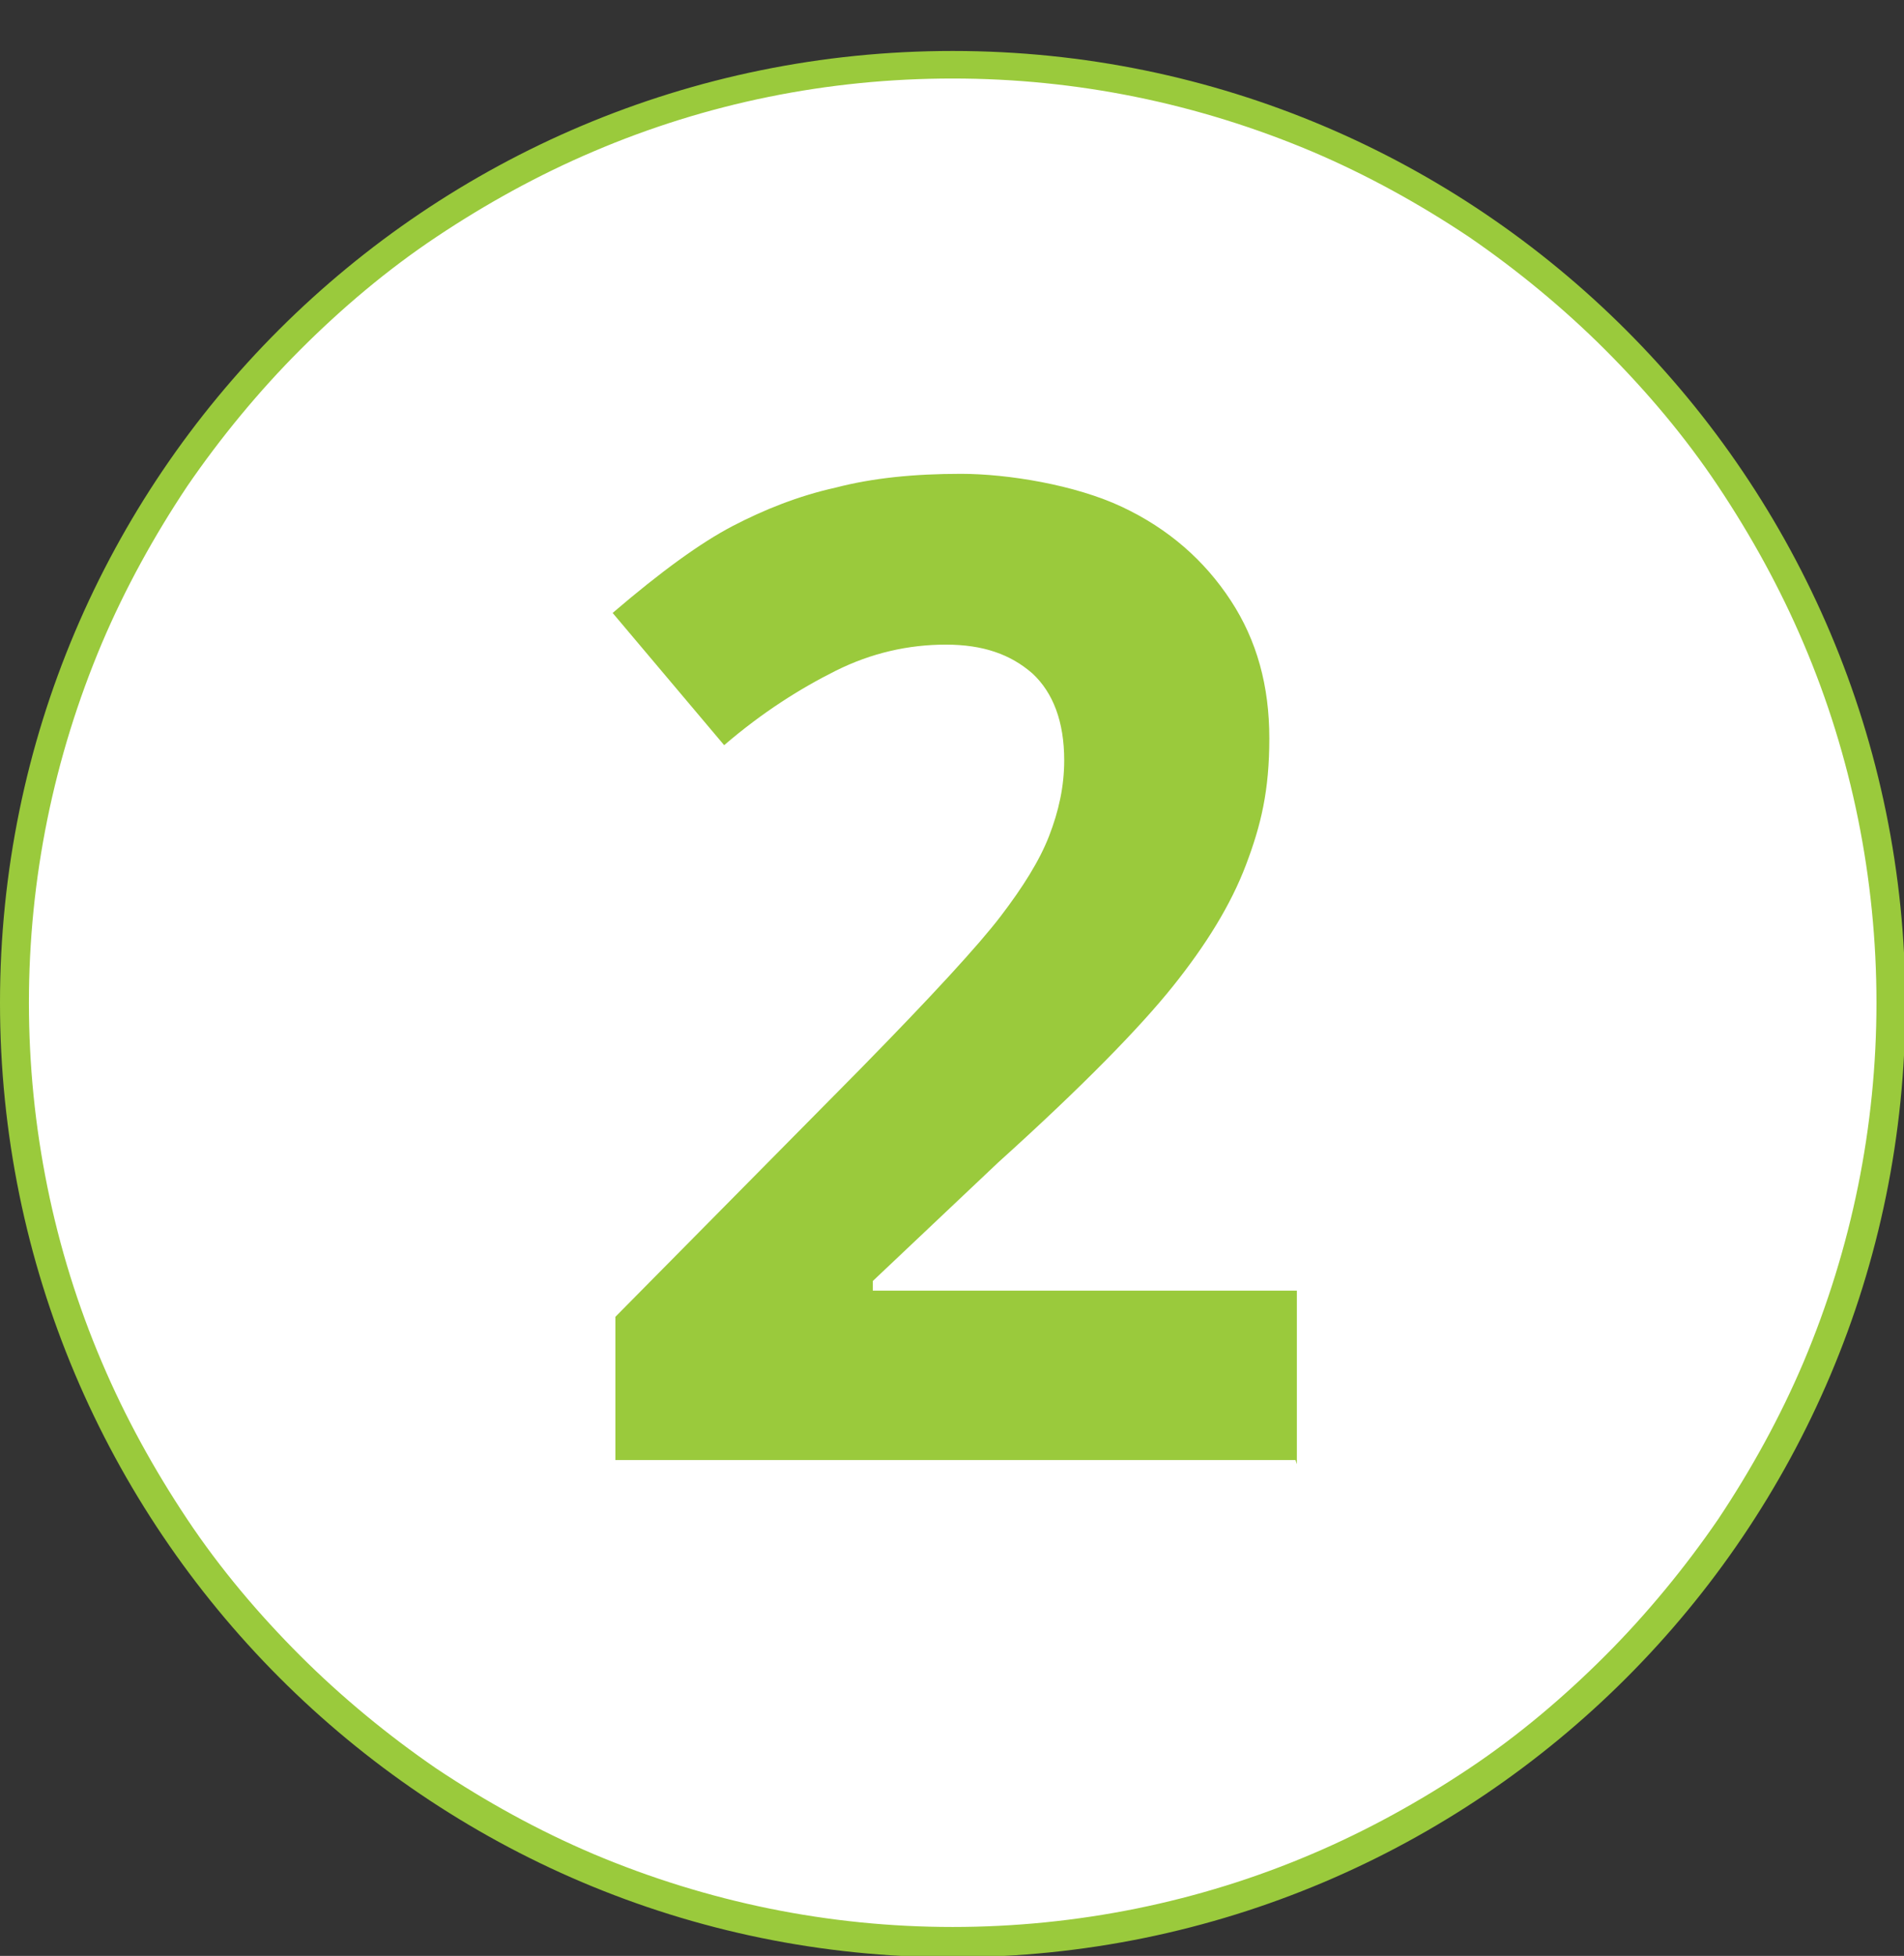
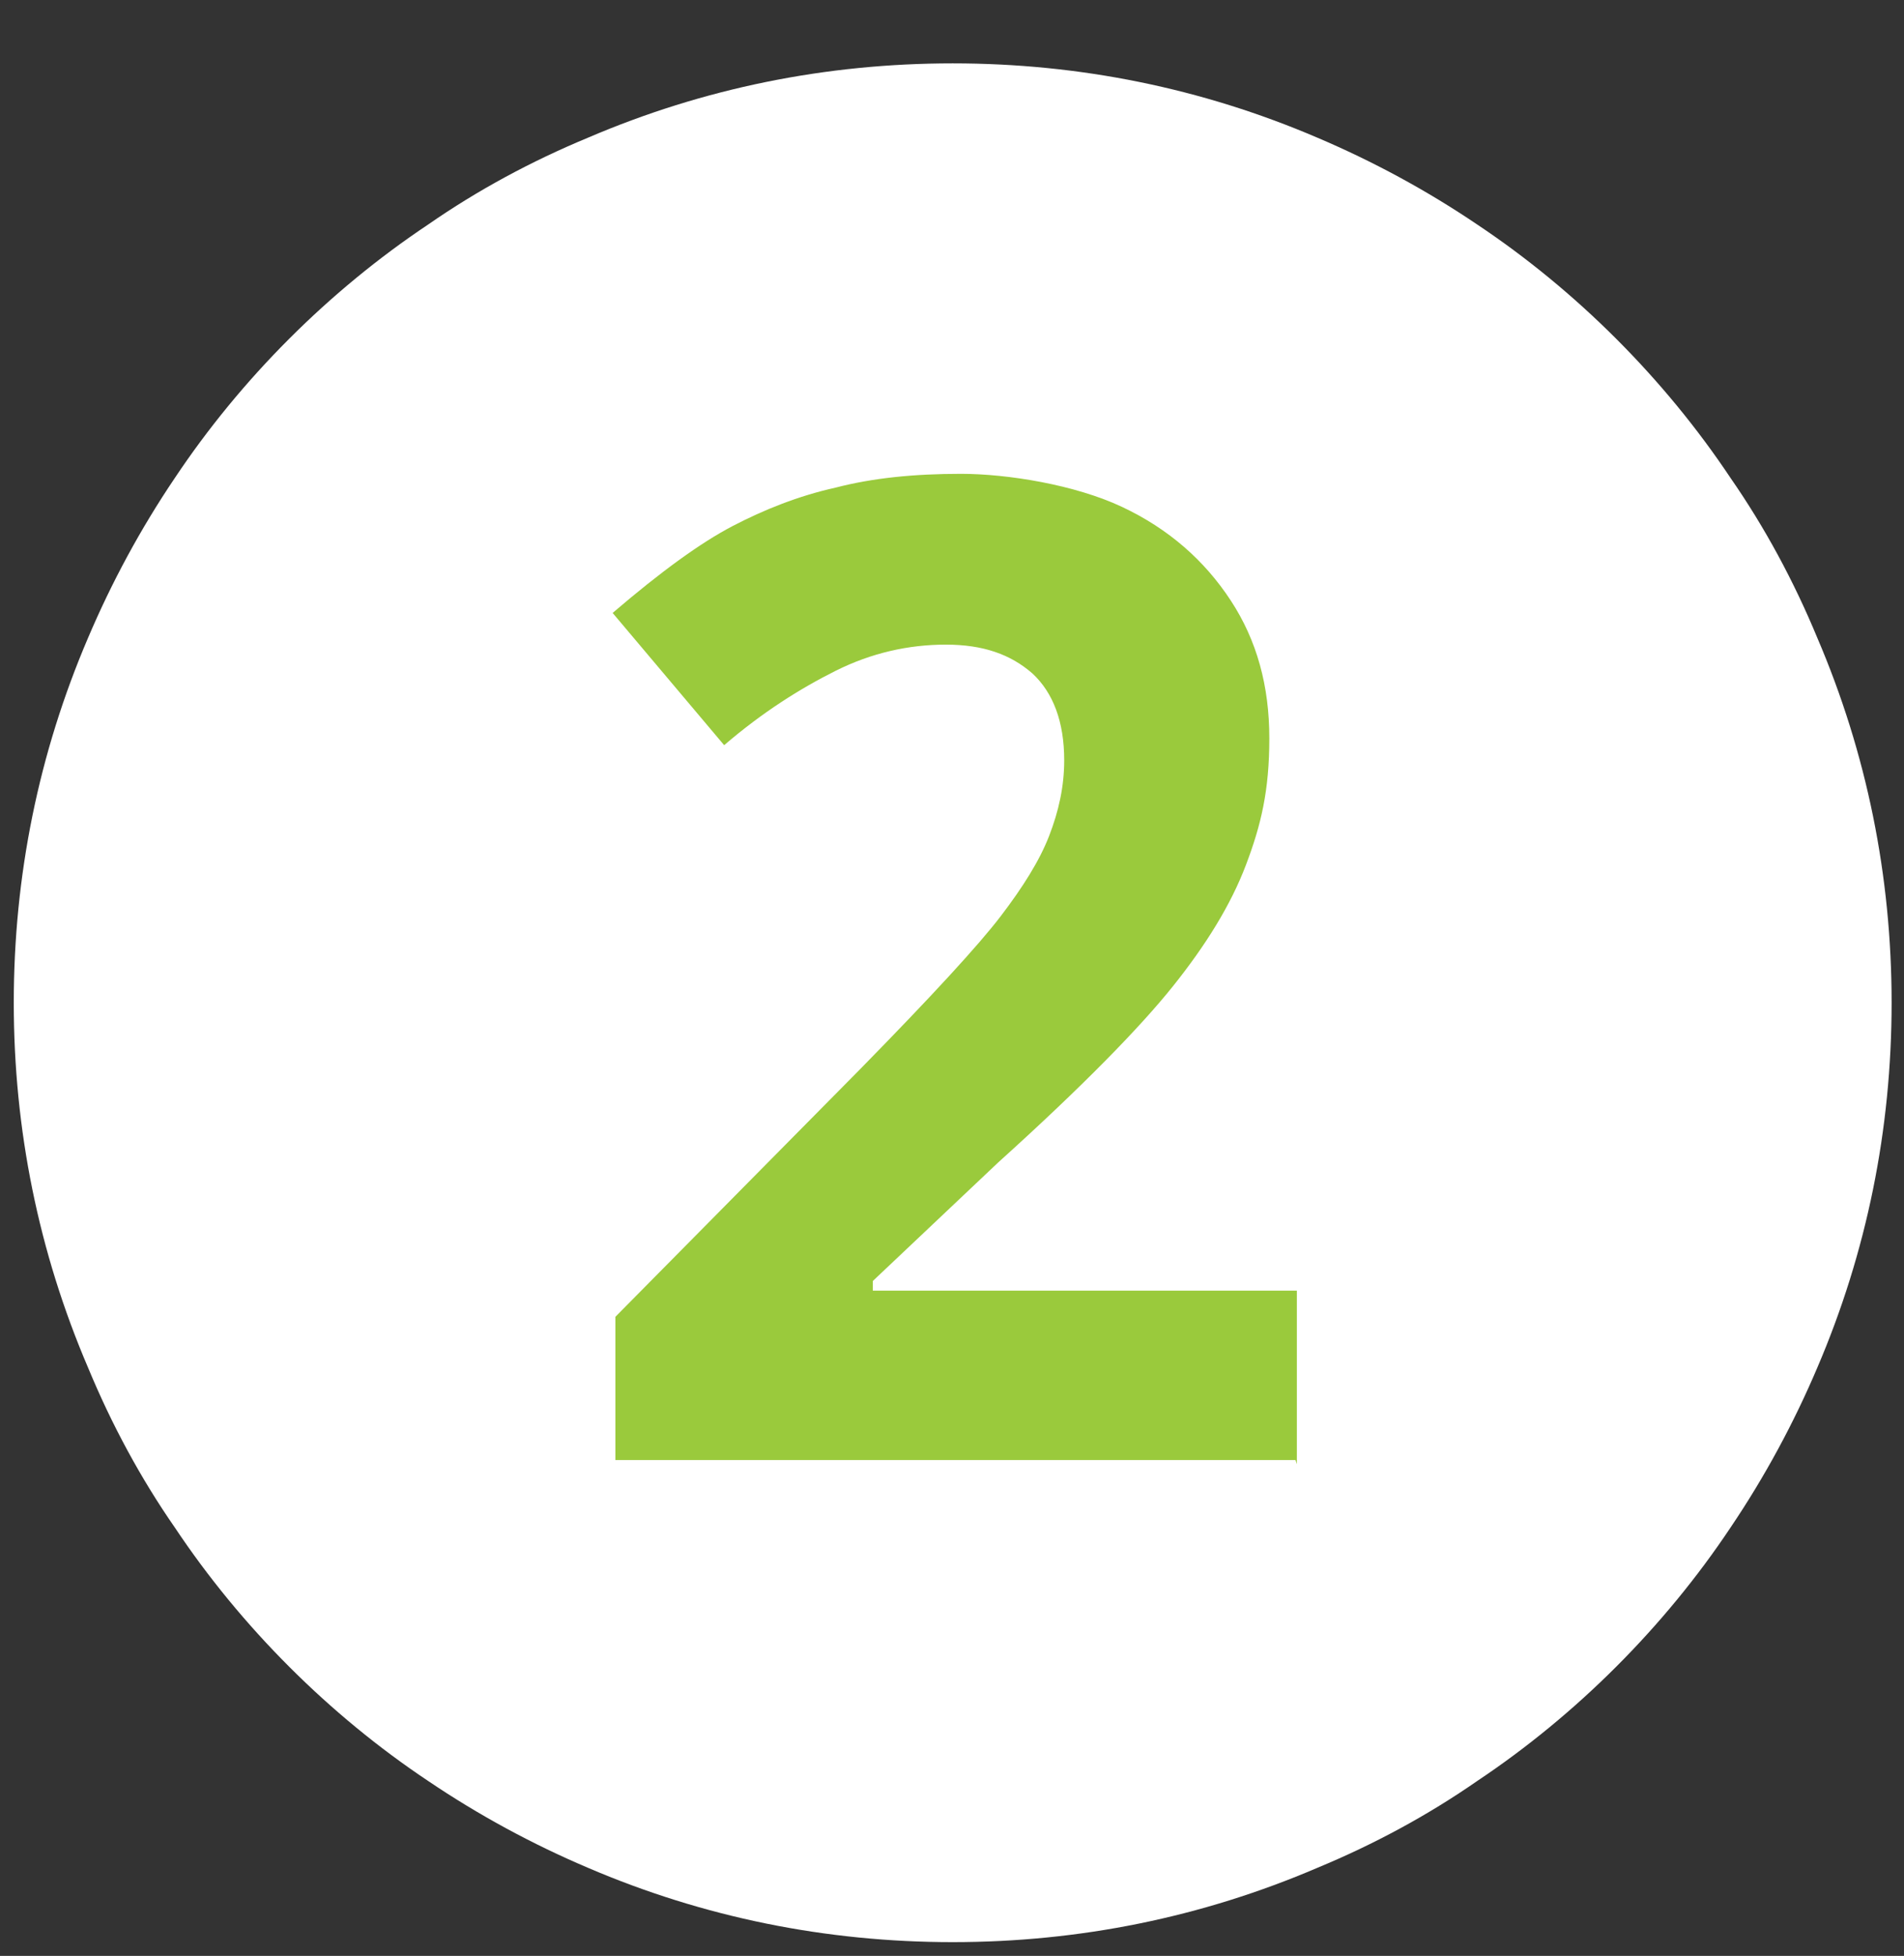
<svg xmlns="http://www.w3.org/2000/svg" id="_8-2_dot" version="1.1" viewBox="0 0 138.3 142">
  <rect x="0" y="0" width="138.3" height="142" fill="#333333" stroke="none" />
  <defs>
    <style>
      .st0 {
        isolation: isolate;
      }

      .st1 {
        fill: #fff;
      }

      .st2 {
        fill: #9aca3c;
      }
    </style>
  </defs>
  <g id="Path_16910">
    <path class="st1" d="M69.2,141c-9.2,0-18.1-1.8-26.5-5.4-4-1.7-7.9-3.8-11.6-6.3-3.6-2.4-7-5.2-10.1-8.3-3.1-3.1-5.9-6.5-8.3-10.1-2.5-3.6-4.6-7.5-6.3-11.6-3.6-8.4-5.4-17.3-5.4-26.5s1.8-18.1,5.4-26.5c1.7-4,3.8-7.9,6.3-11.6,2.4-3.6,5.2-7,8.3-10.1,3.1-3.1,6.5-5.9,10.1-8.3,3.6-2.5,7.5-4.6,11.6-6.3,8.4-3.6,17.3-5.4,26.5-5.4s18.1,1.8,26.5,5.4c4,1.7,7.9,3.8,11.6,6.3,3.6,2.4,7,5.2,10.1,8.3,3.1,3.1,5.9,6.5,8.3,10.1,2.5,3.6,4.6,7.5,6.3,11.6,3.6,8.4,5.4,17.3,5.4,26.5s-1.8,18.1-5.4,26.5c-1.7,4-3.8,7.9-6.3,11.6-2.4,3.6-5.2,7-8.3,10.1-3.1,3.1-6.5,5.9-10.1,8.3-3.6,2.5-7.5,4.6-11.6,6.3-8.4,3.6-17.3,5.4-26.5,5.4Z" />
-     <path class="st2" d="M69.2,5.7c-9.1,0-17.9,1.8-26.1,5.3-4,1.7-7.8,3.8-11.4,6.2-3.6,2.4-6.9,5.2-9.9,8.2-3,3-5.8,6.4-8.2,9.9-2.4,3.6-4.5,7.4-6.2,11.4-3.5,8.3-5.3,17.1-5.3,26.1s1.8,17.9,5.3,26.1c1.7,4,3.8,7.8,6.2,11.4,2.4,3.6,5.2,6.9,8.2,9.9,3,3,6.4,5.8,9.9,8.2,3.6,2.4,7.4,4.5,11.4,6.2,8.3,3.5,17.1,5.3,26.1,5.3s17.9-1.8,26.1-5.3c4-1.7,7.8-3.8,11.4-6.2,3.6-2.4,6.9-5.2,9.9-8.2,3-3,5.8-6.4,8.2-9.9,2.4-3.6,4.5-7.4,6.2-11.4,3.5-8.3,5.3-17.1,5.3-26.1s-1.8-17.9-5.3-26.1c-1.7-4-3.8-7.8-6.2-11.4-2.4-3.6-5.2-6.9-8.2-9.9-3-3-6.4-5.8-9.9-8.2-3.6-2.4-7.4-4.5-11.4-6.2-8.3-3.5-17.1-5.3-26.1-5.3M69.2,3.7c38.2,0,69.2,31,69.2,69.2s-31,69.2-69.2,69.2S0,111,0,72.8,31,3.7,69.2,3.7Z" />
  </g>
  <g id="_2" class="st0">
    <g class="st0">
      <path class="st2" d="M94.1,106h-49.4v-10.4l17.7-17.9c5.3-5.4,8.7-9.1,10.3-11.2,1.6-2.1,2.8-4,3.5-5.8.7-1.8,1.1-3.6,1.1-5.5,0-2.8-.8-4.9-2.3-6.3-1.6-1.4-3.6-2.1-6.3-2.1s-5.4.6-8,1.9c-2.6,1.3-5.3,3-8.1,5.4l-8.1-9.6c3.5-3,6.4-5.1,8.7-6.3,2.3-1.2,4.8-2.2,7.5-2.8,2.7-.7,5.7-1,9.1-1s8.3.8,11.7,2.4c3.4,1.6,6,3.9,7.9,6.8s2.8,6.2,2.8,10-.6,6.3-1.7,9.2c-1.1,2.9-2.9,5.8-5.3,8.8-2.4,3-6.6,7.3-12.7,12.8l-9.1,8.6v.7h30.8v12.6Z" />
    </g>
  </g>
</svg>